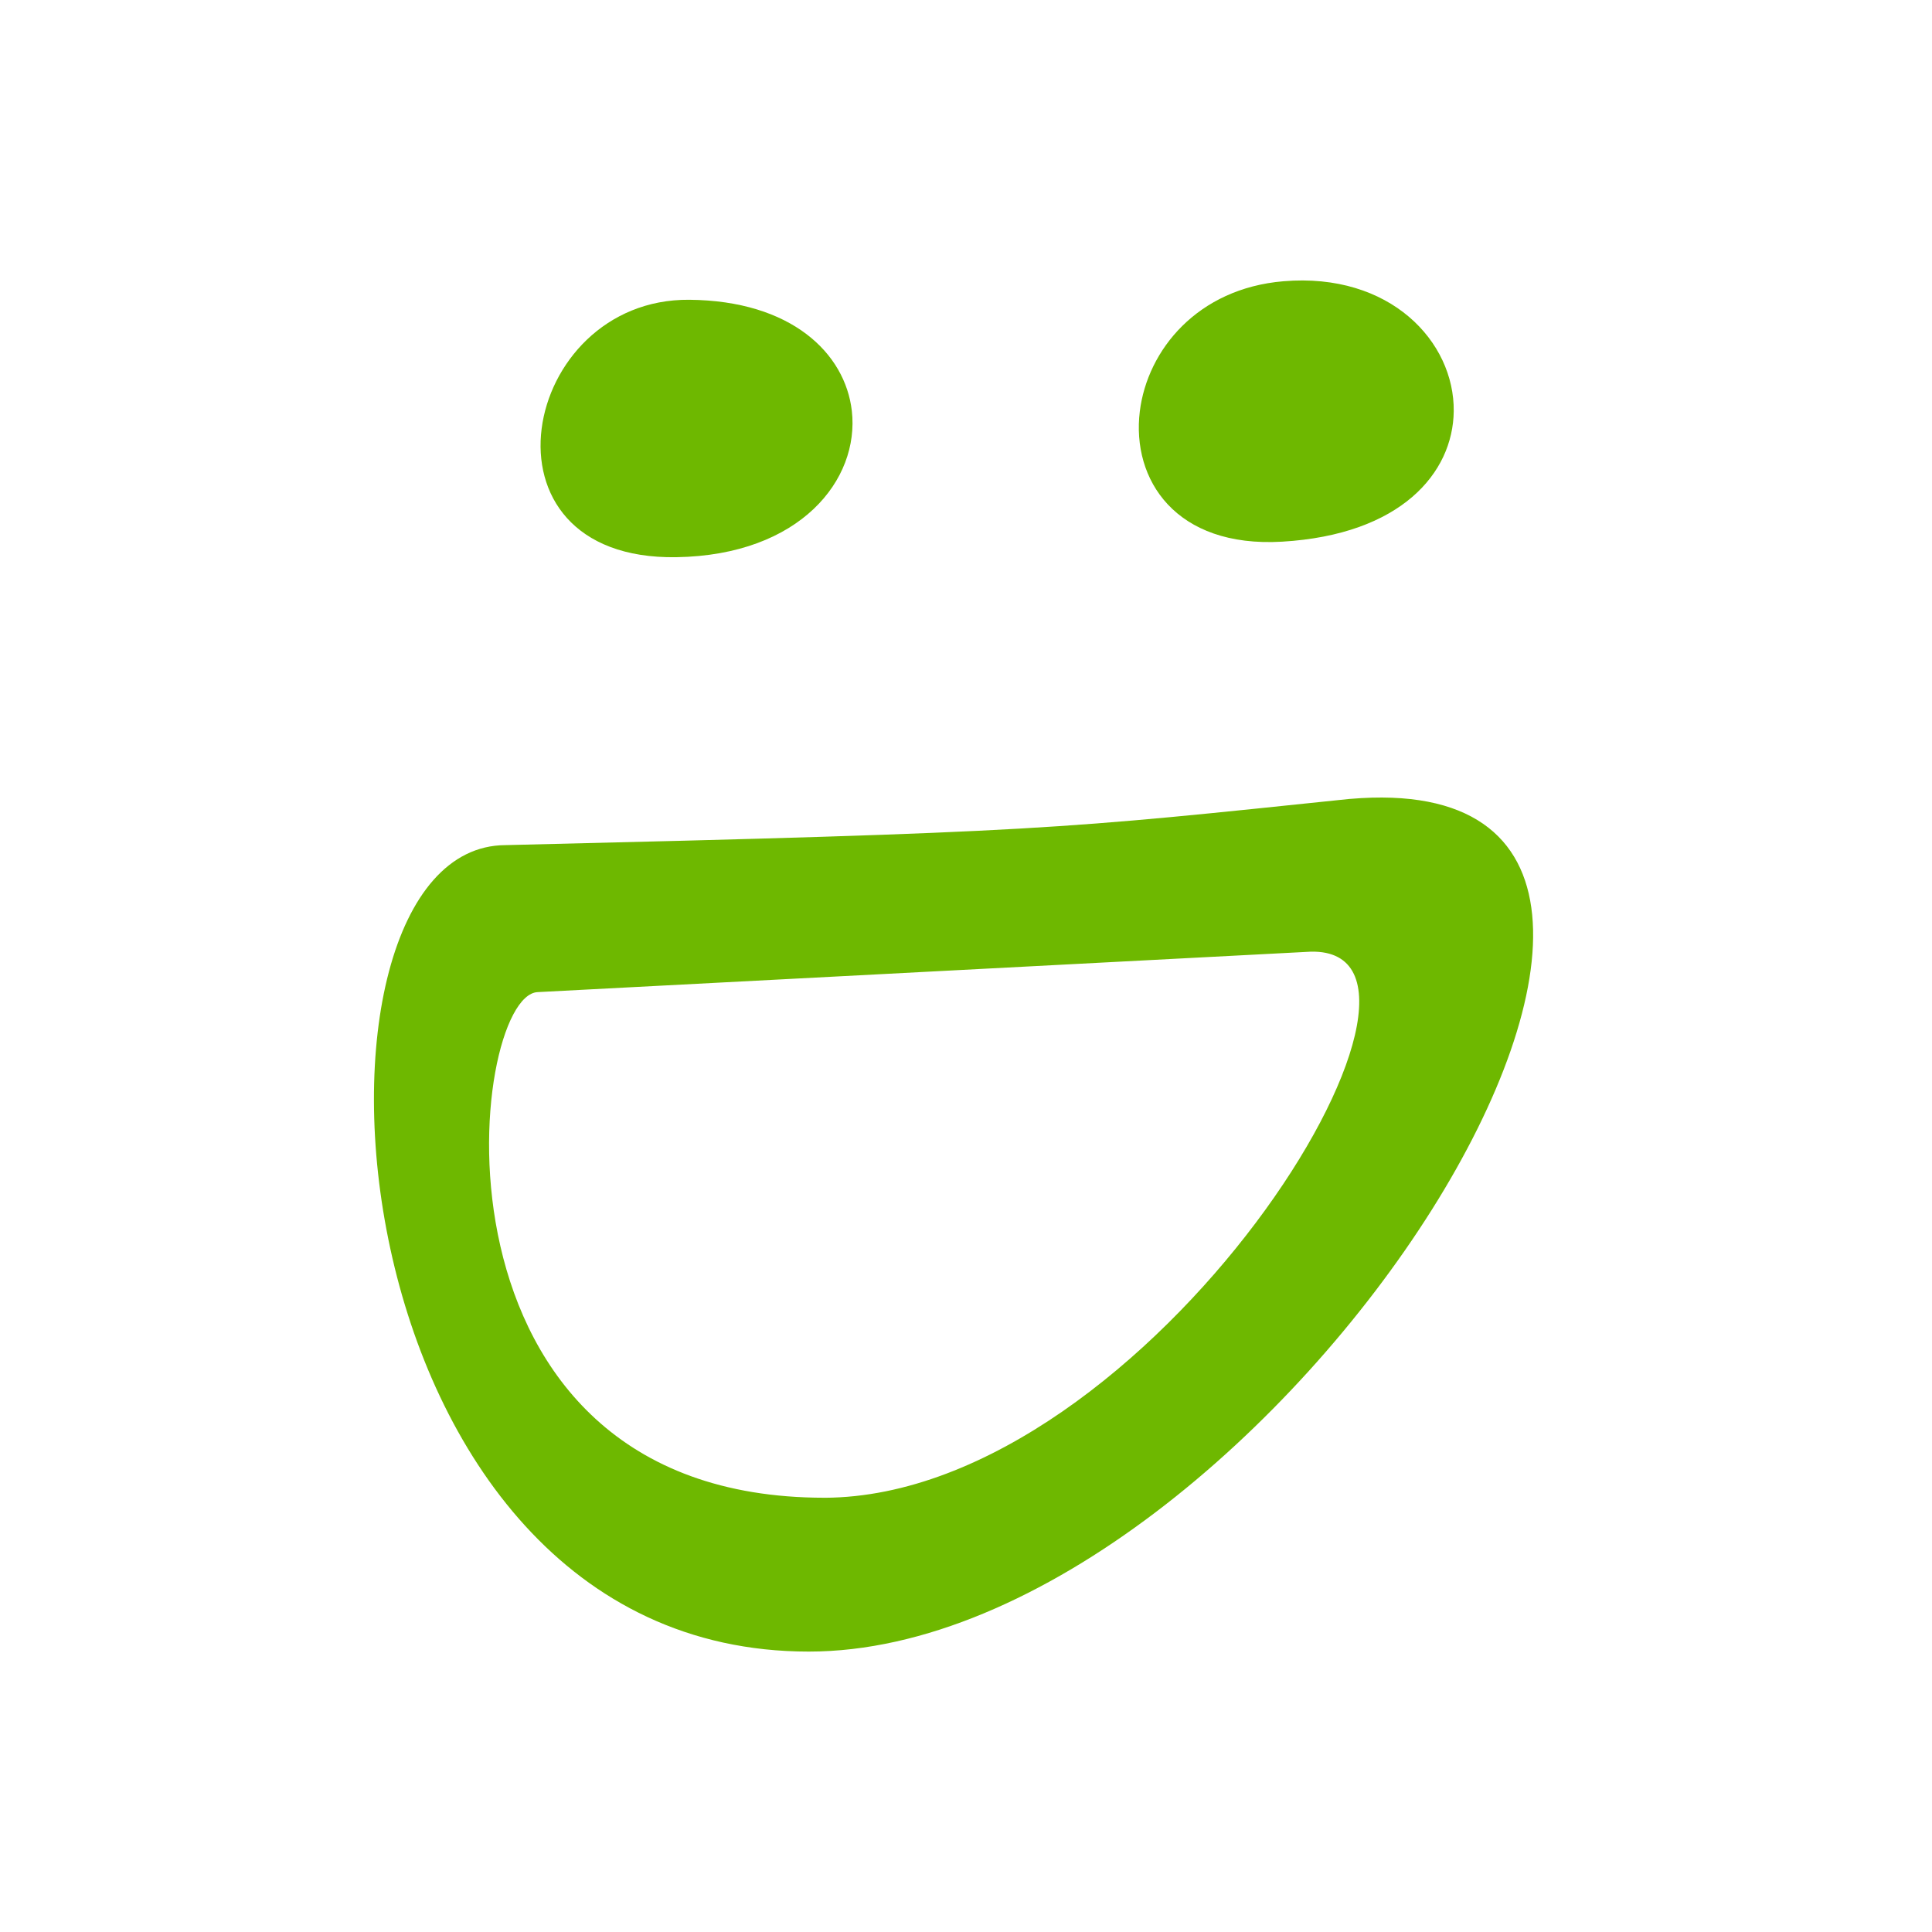
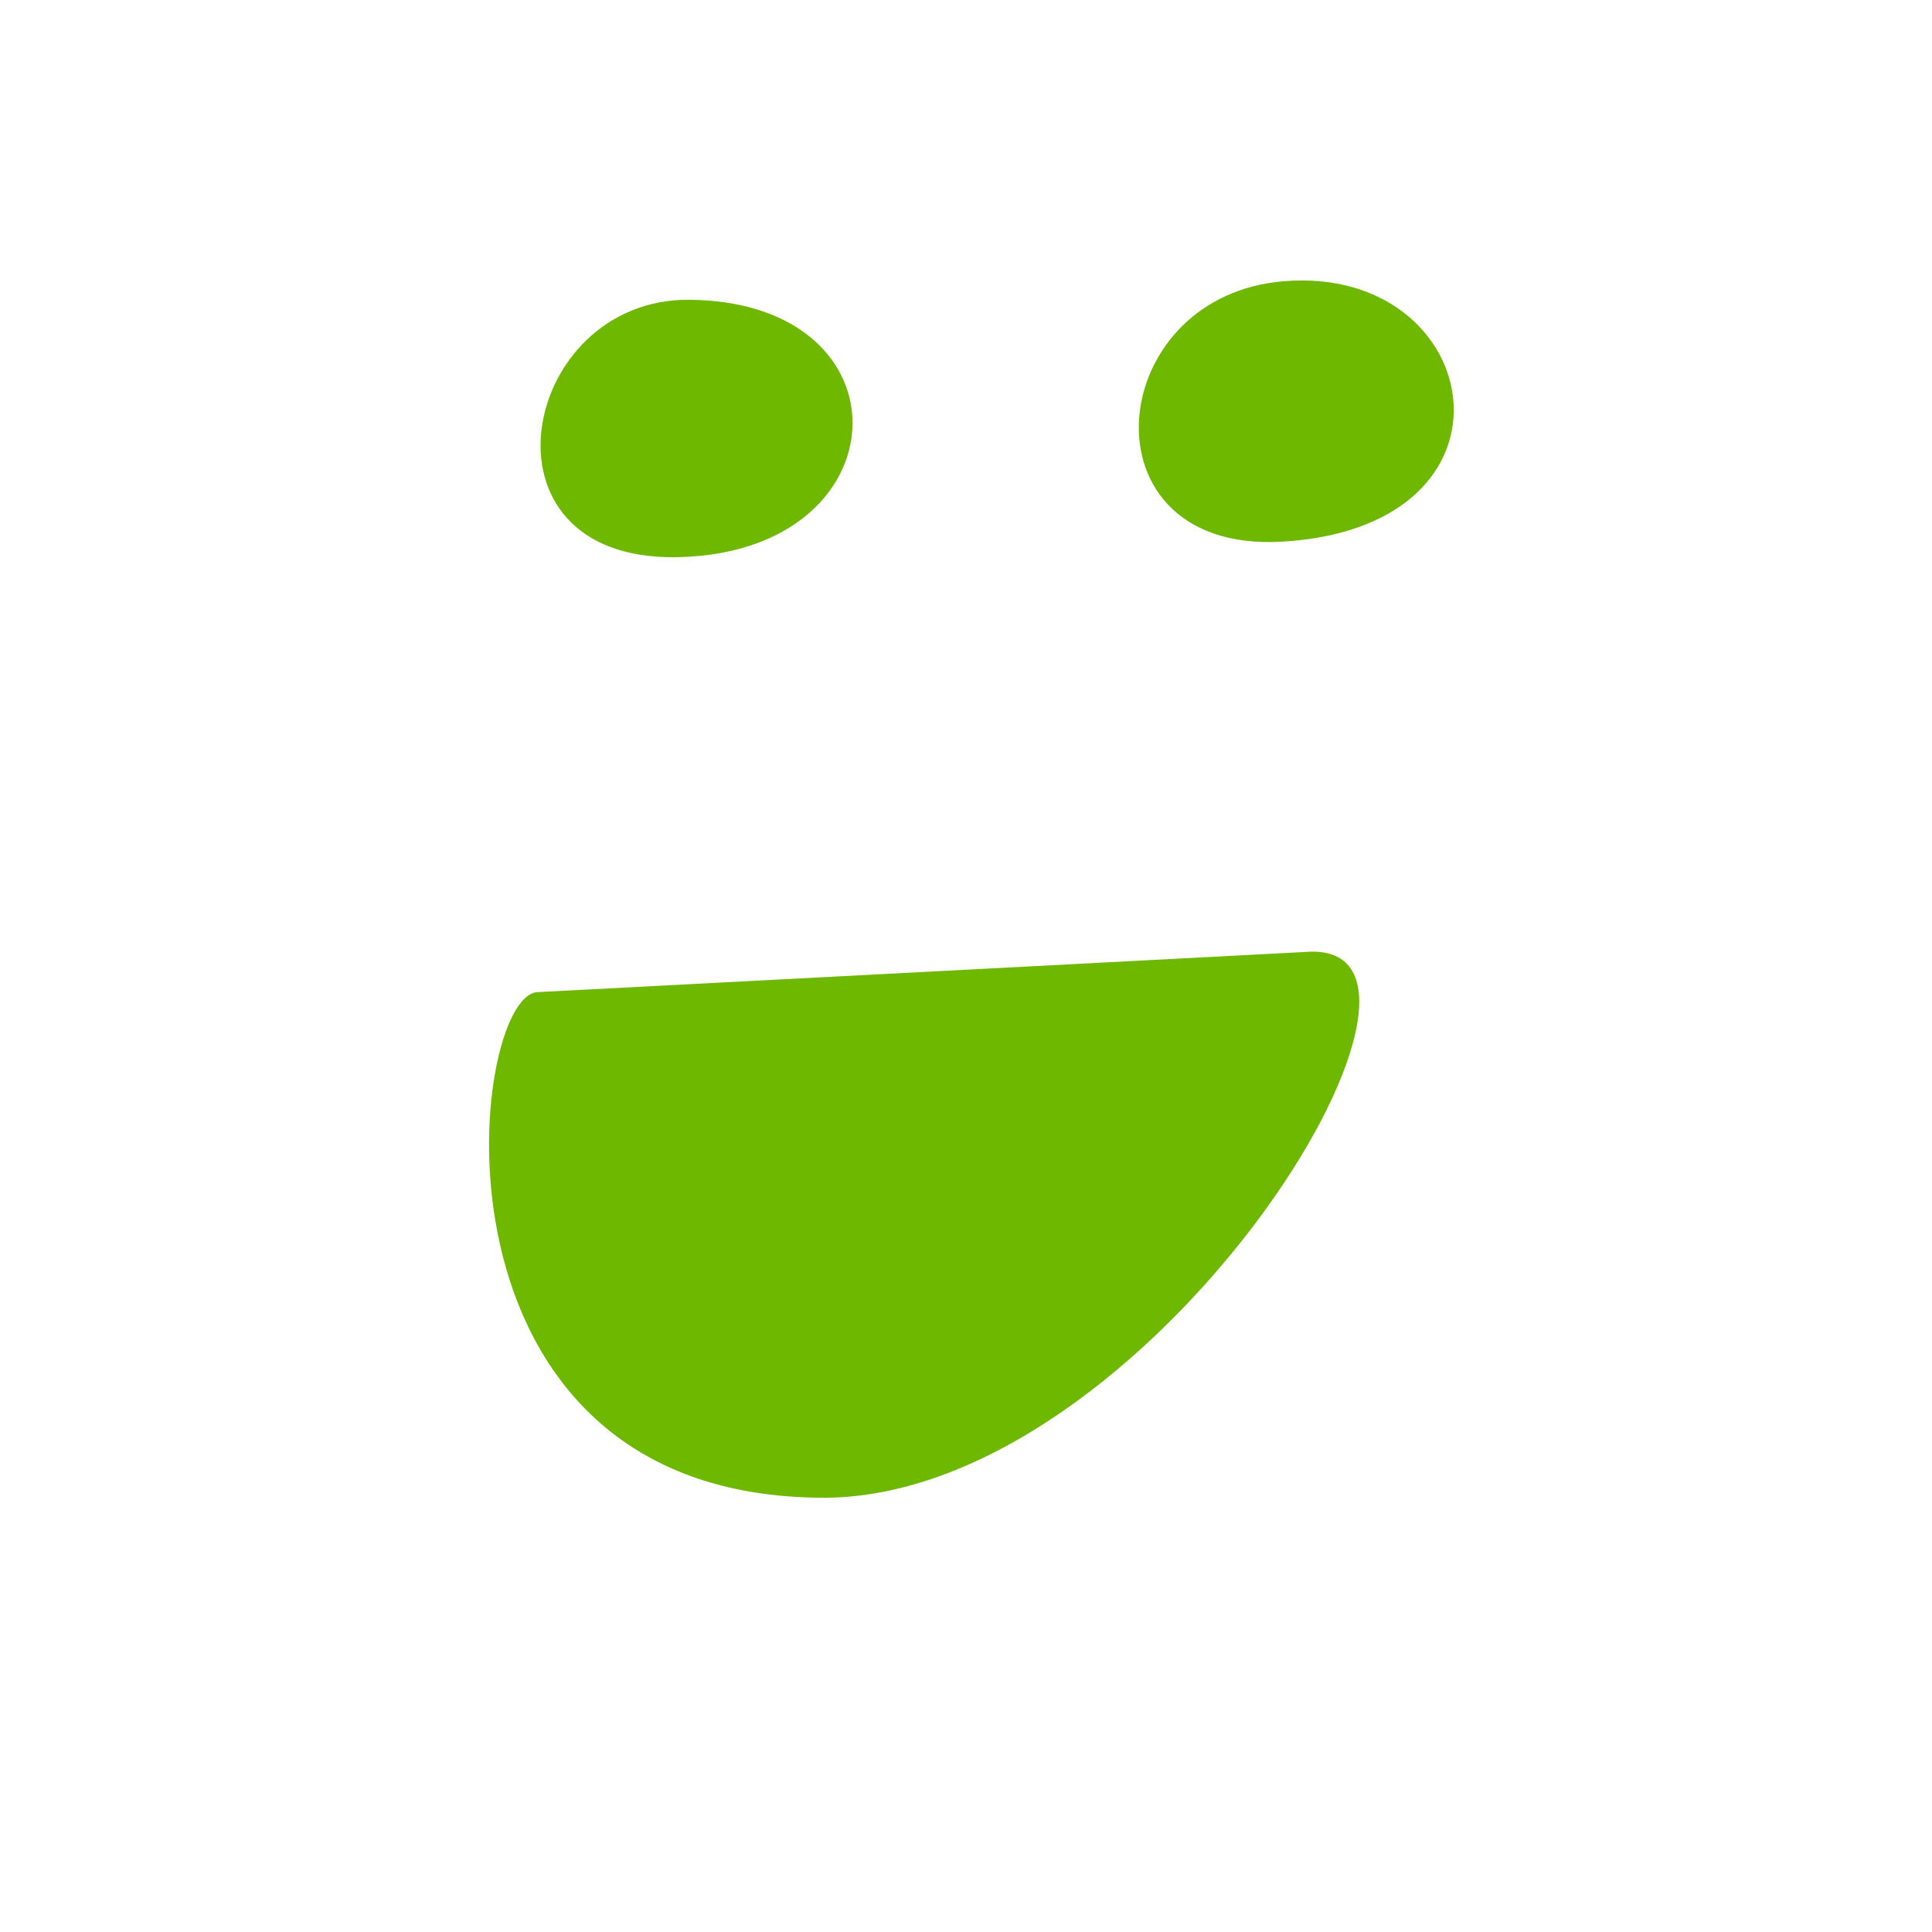
<svg xmlns="http://www.w3.org/2000/svg" width="62" height="62" fill="#6eb800" fill-rule="evenodd">
-   <path d="M21.706 17.881c3.977-.063 5.883-2.49 5.63-4.697-.213-1.845-1.935-3.536-5.218-3.564-2.705-.022-4.471 2.058-4.736 4.135-.267 2.09.984 4.178 4.324 4.126zm19.437-.498c3.817-.225 5.485-2.206 5.509-4.185.026-2.232-2.037-4.462-5.468-4.172-2.753.232-4.362 2.203-4.606 4.174-.27 2.192 1.147 4.384 4.565 4.183zm2.181 8.254c-9.385.976-9.843 1.072-27.106 1.484-7.28.032-5.81 25.88 9.735 25.88 14.802 0 32.726-28.683 17.371-27.363zM26.458 48.064c-13.24 0-11.43-16.134-9.203-16.226l24.811-1.298c5.649-.125-5.156 17.483-15.608 17.525z" />
+   <path d="M21.706 17.881c3.977-.063 5.883-2.49 5.63-4.697-.213-1.845-1.935-3.536-5.218-3.564-2.705-.022-4.471 2.058-4.736 4.135-.267 2.09.984 4.178 4.324 4.126zm19.437-.498c3.817-.225 5.485-2.206 5.509-4.185.026-2.232-2.037-4.462-5.468-4.172-2.753.232-4.362 2.203-4.606 4.174-.27 2.192 1.147 4.384 4.565 4.183zm2.181 8.254zM26.458 48.064c-13.24 0-11.43-16.134-9.203-16.226l24.811-1.298c5.649-.125-5.156 17.483-15.608 17.525z" />
</svg>